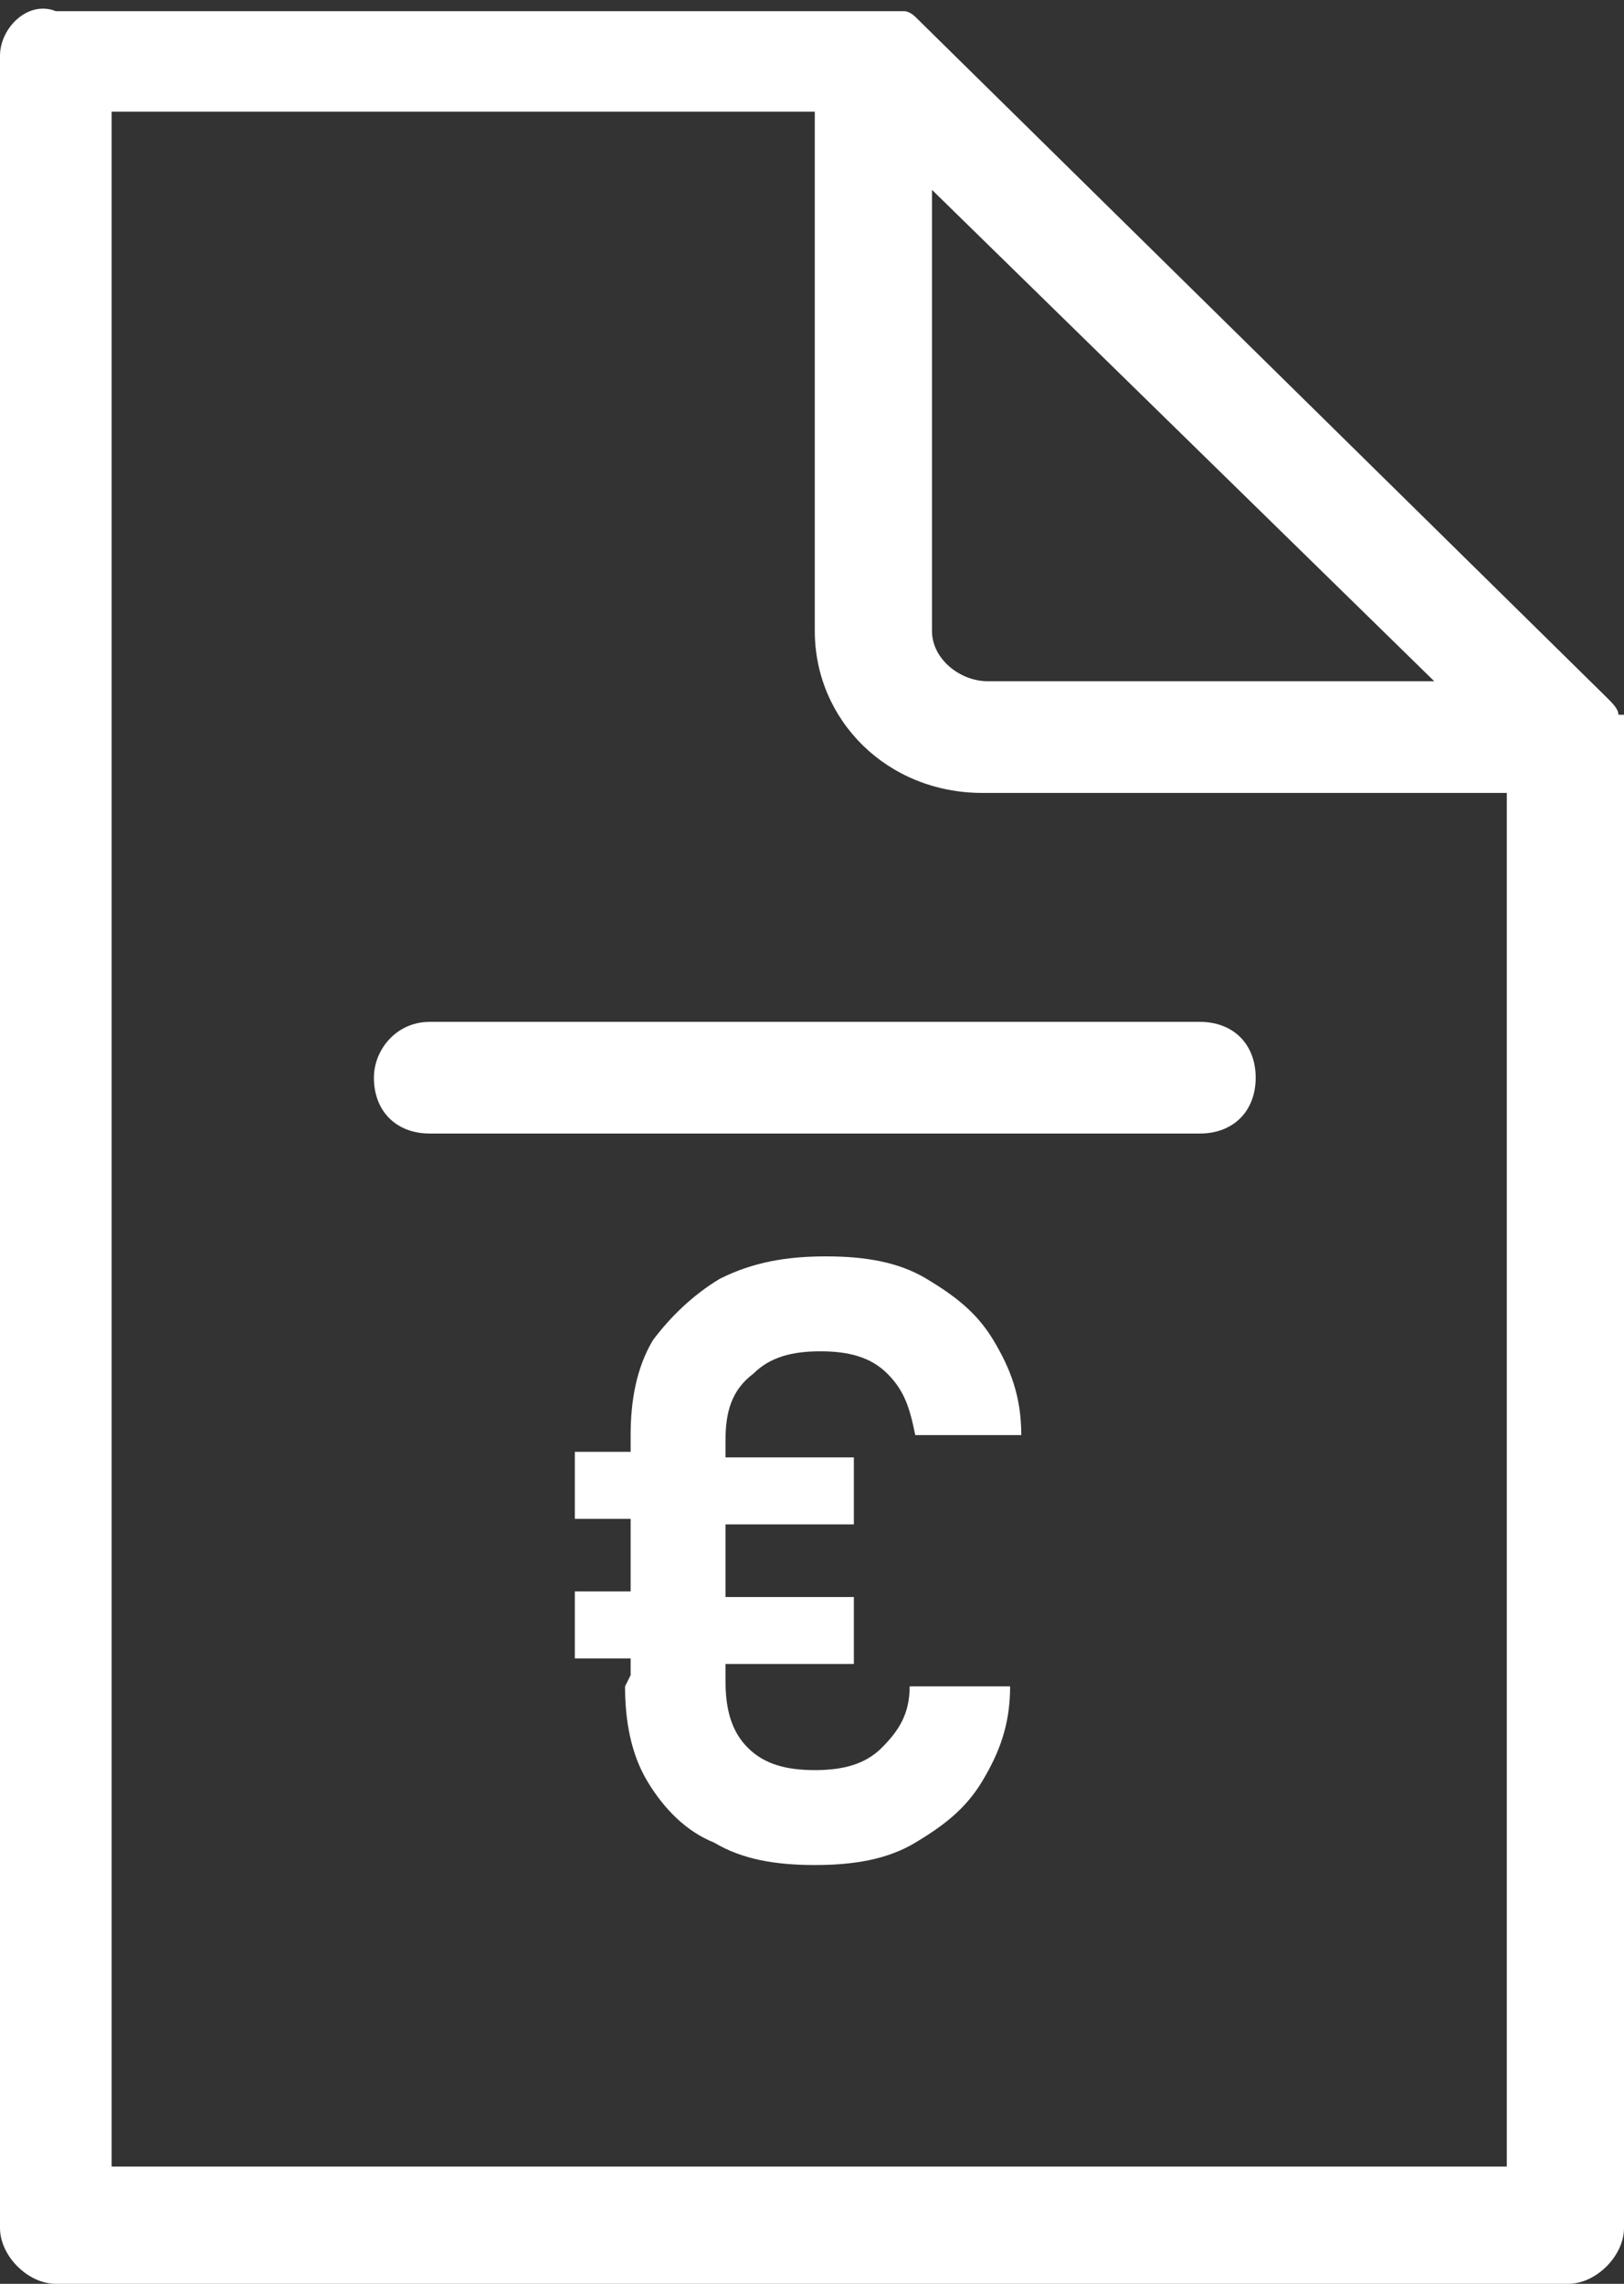
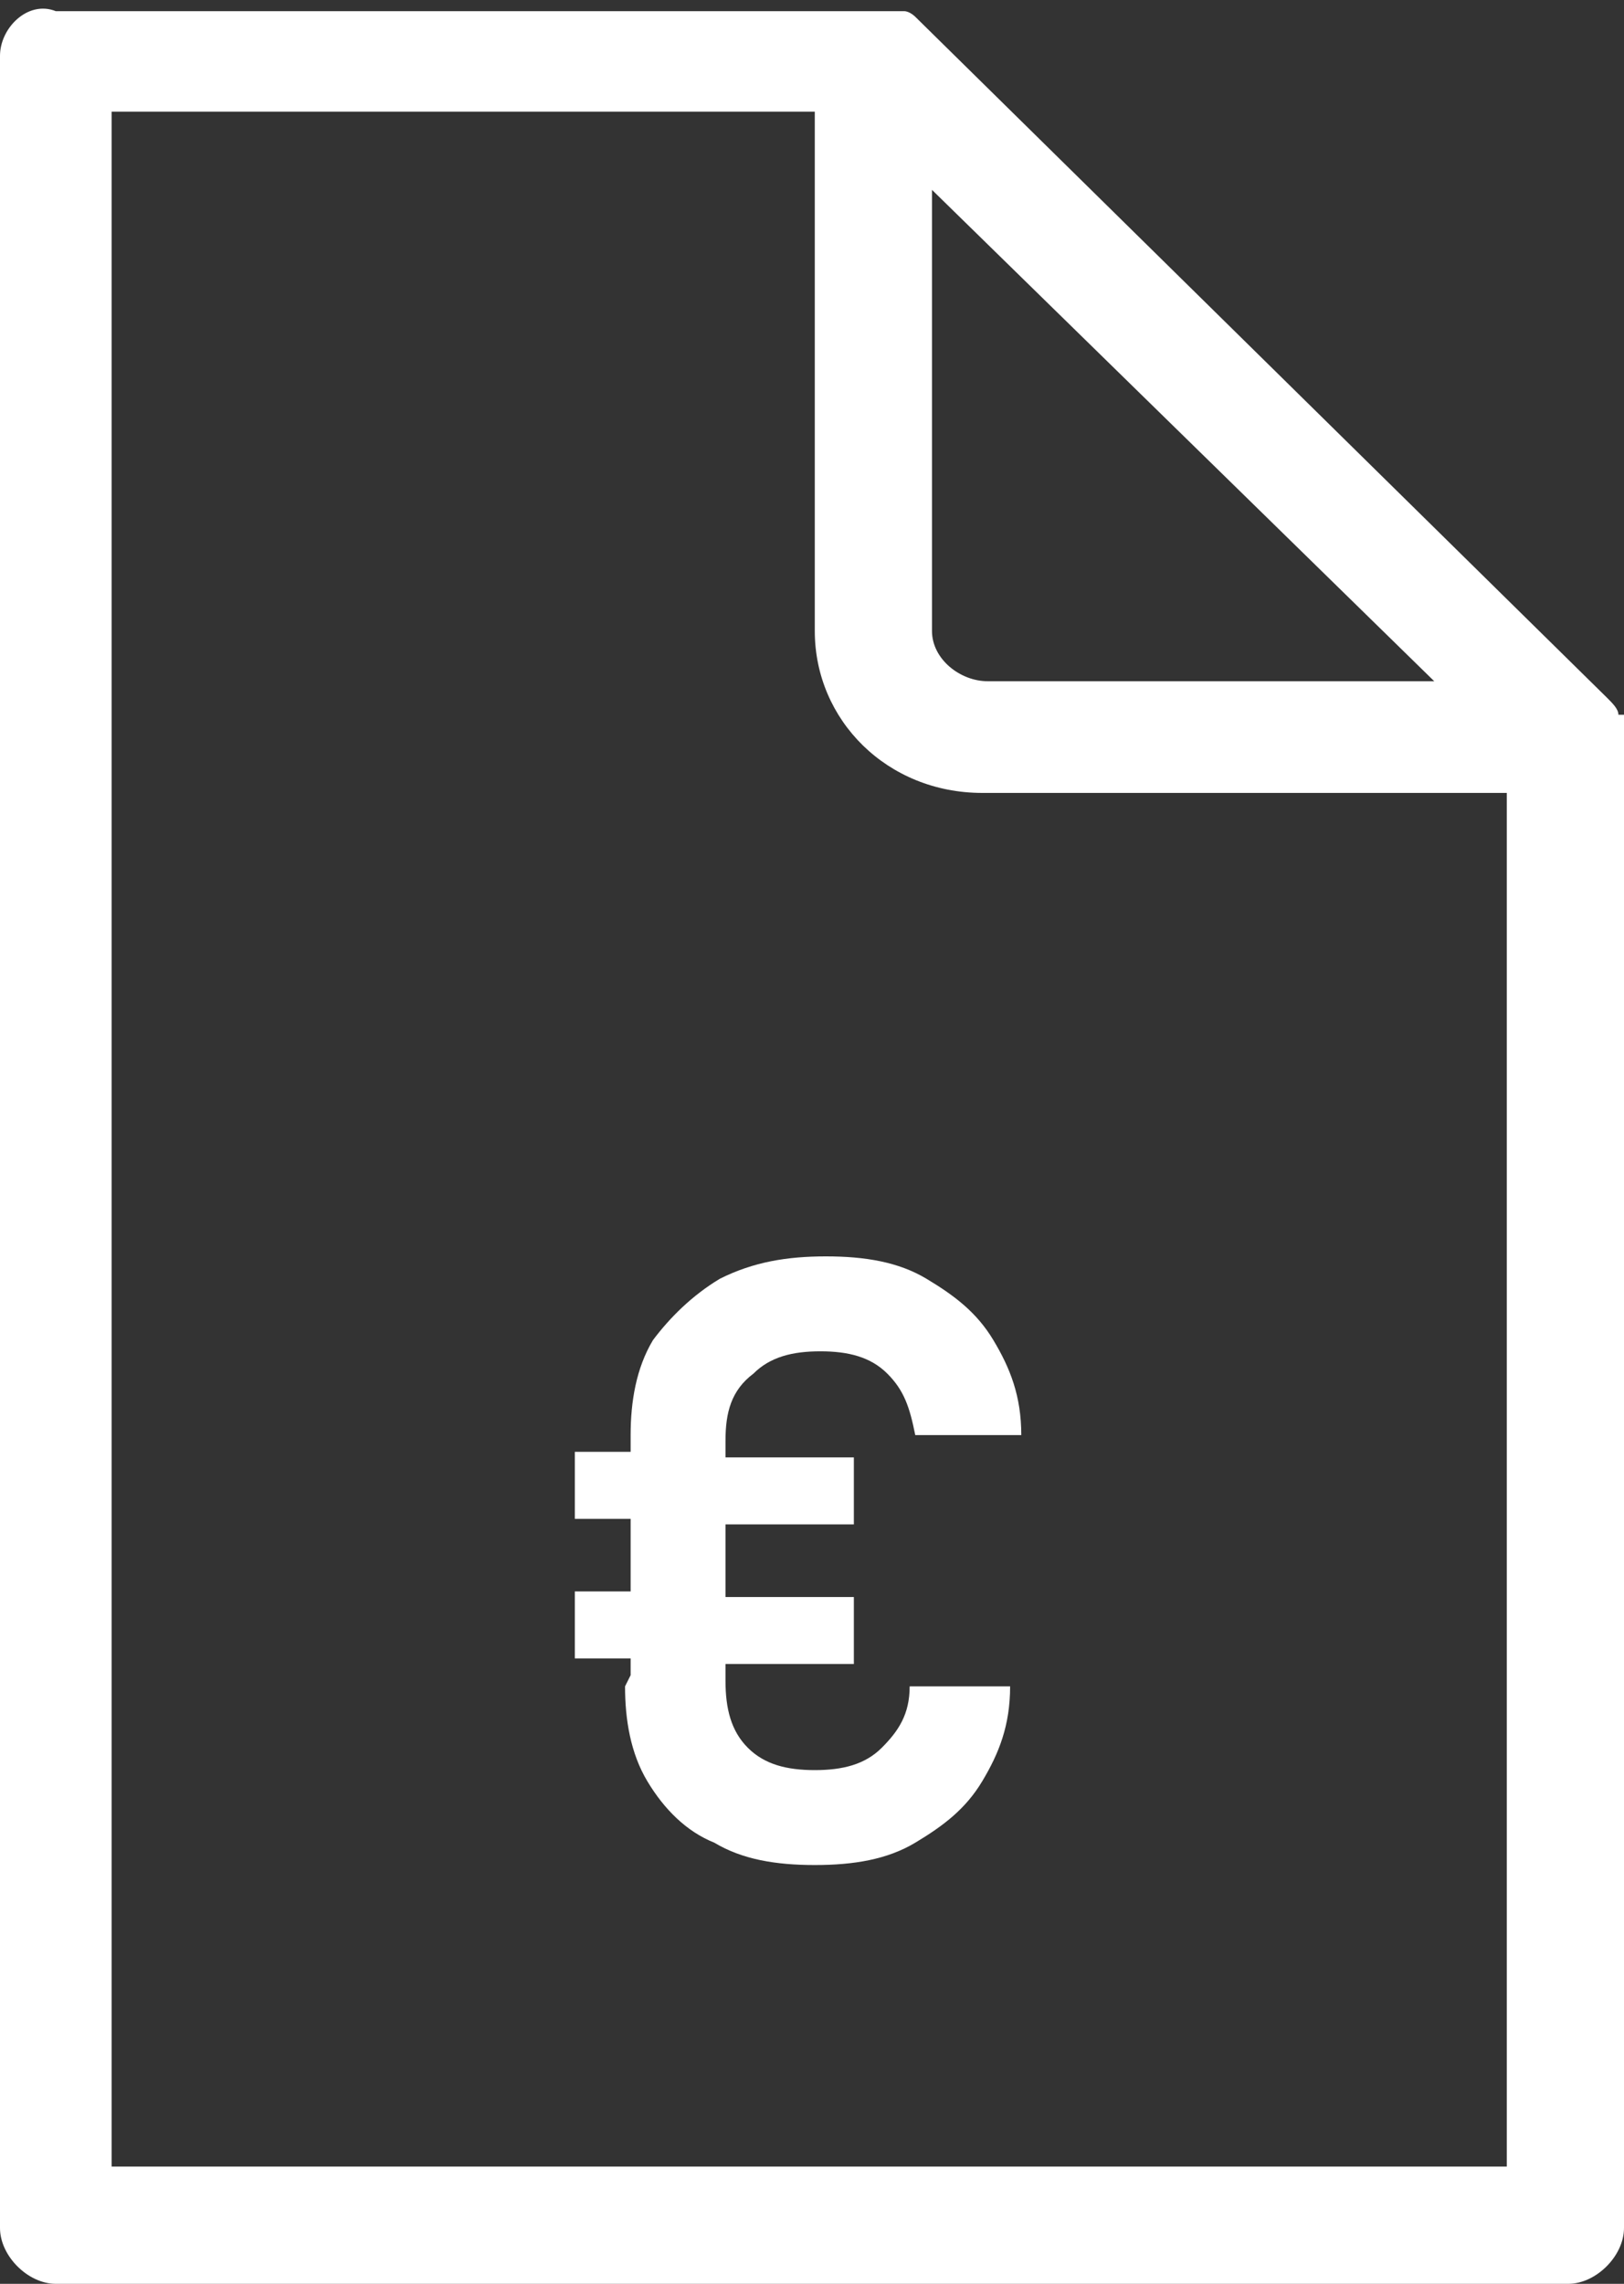
<svg xmlns="http://www.w3.org/2000/svg" id="Ebene_1" viewBox="0 0 29.1 40.9">
  <rect x="0" y="0" width="29.1" height="40.9" fill="#333333" stroke="none" />
  <defs>
    <style>.st0{fill:#fff}</style>
  </defs>
-   <path d="M6.7 19.3c0 .6.4 1 1 1h13.8c.6 0 1-.4 1-1s-.4-1-1-1H7.7c-.6 0-1 .5-1 1" class="st0" />
  <path d="M29 12.8c0-.1-.1-.2-.2-.3L16.4.3s-.1-.1-.2-.1H1C.5 0 0 .5 0 1v38.9c0 .5.5 1 1 1h27.1c.5 0 1-.5 1-1V12.8ZM16.7 3.4l9 8.8h-8c-.5 0-1-.4-1-.9zm10.4 35.4H2V2h12.6v9.3c0 1.6 1.3 2.9 3 2.9H27v24.6Z" class="st0" />
  <path d="M11.2 30.2c0 .6.1 1.2.4 1.7s.7.9 1.2 1.1c.5.3 1.1.4 1.8.4s1.3-.1 1.8-.4.9-.6 1.2-1.1.5-1 .5-1.7h-1.8c0 .5-.2.8-.5 1.1s-.7.4-1.2.4-.9-.1-1.2-.4-.4-.7-.4-1.2v-.3h2.3v-1.2H13v-1.3h2.3v-1.2H13v-.3c0-.5.1-.9.5-1.2.3-.3.7-.4 1.2-.4s.9.1 1.2.4.4.6.5 1.1h1.9c0-.7-.2-1.2-.5-1.7s-.7-.8-1.2-1.1-1.1-.4-1.8-.4-1.3.1-1.9.4c-.5.3-.9.7-1.2 1.1-.3.5-.4 1.1-.4 1.7v.3h-1v1.2h1v1.3h-1v1.2h1v.3Z" class="st0" />
</svg>